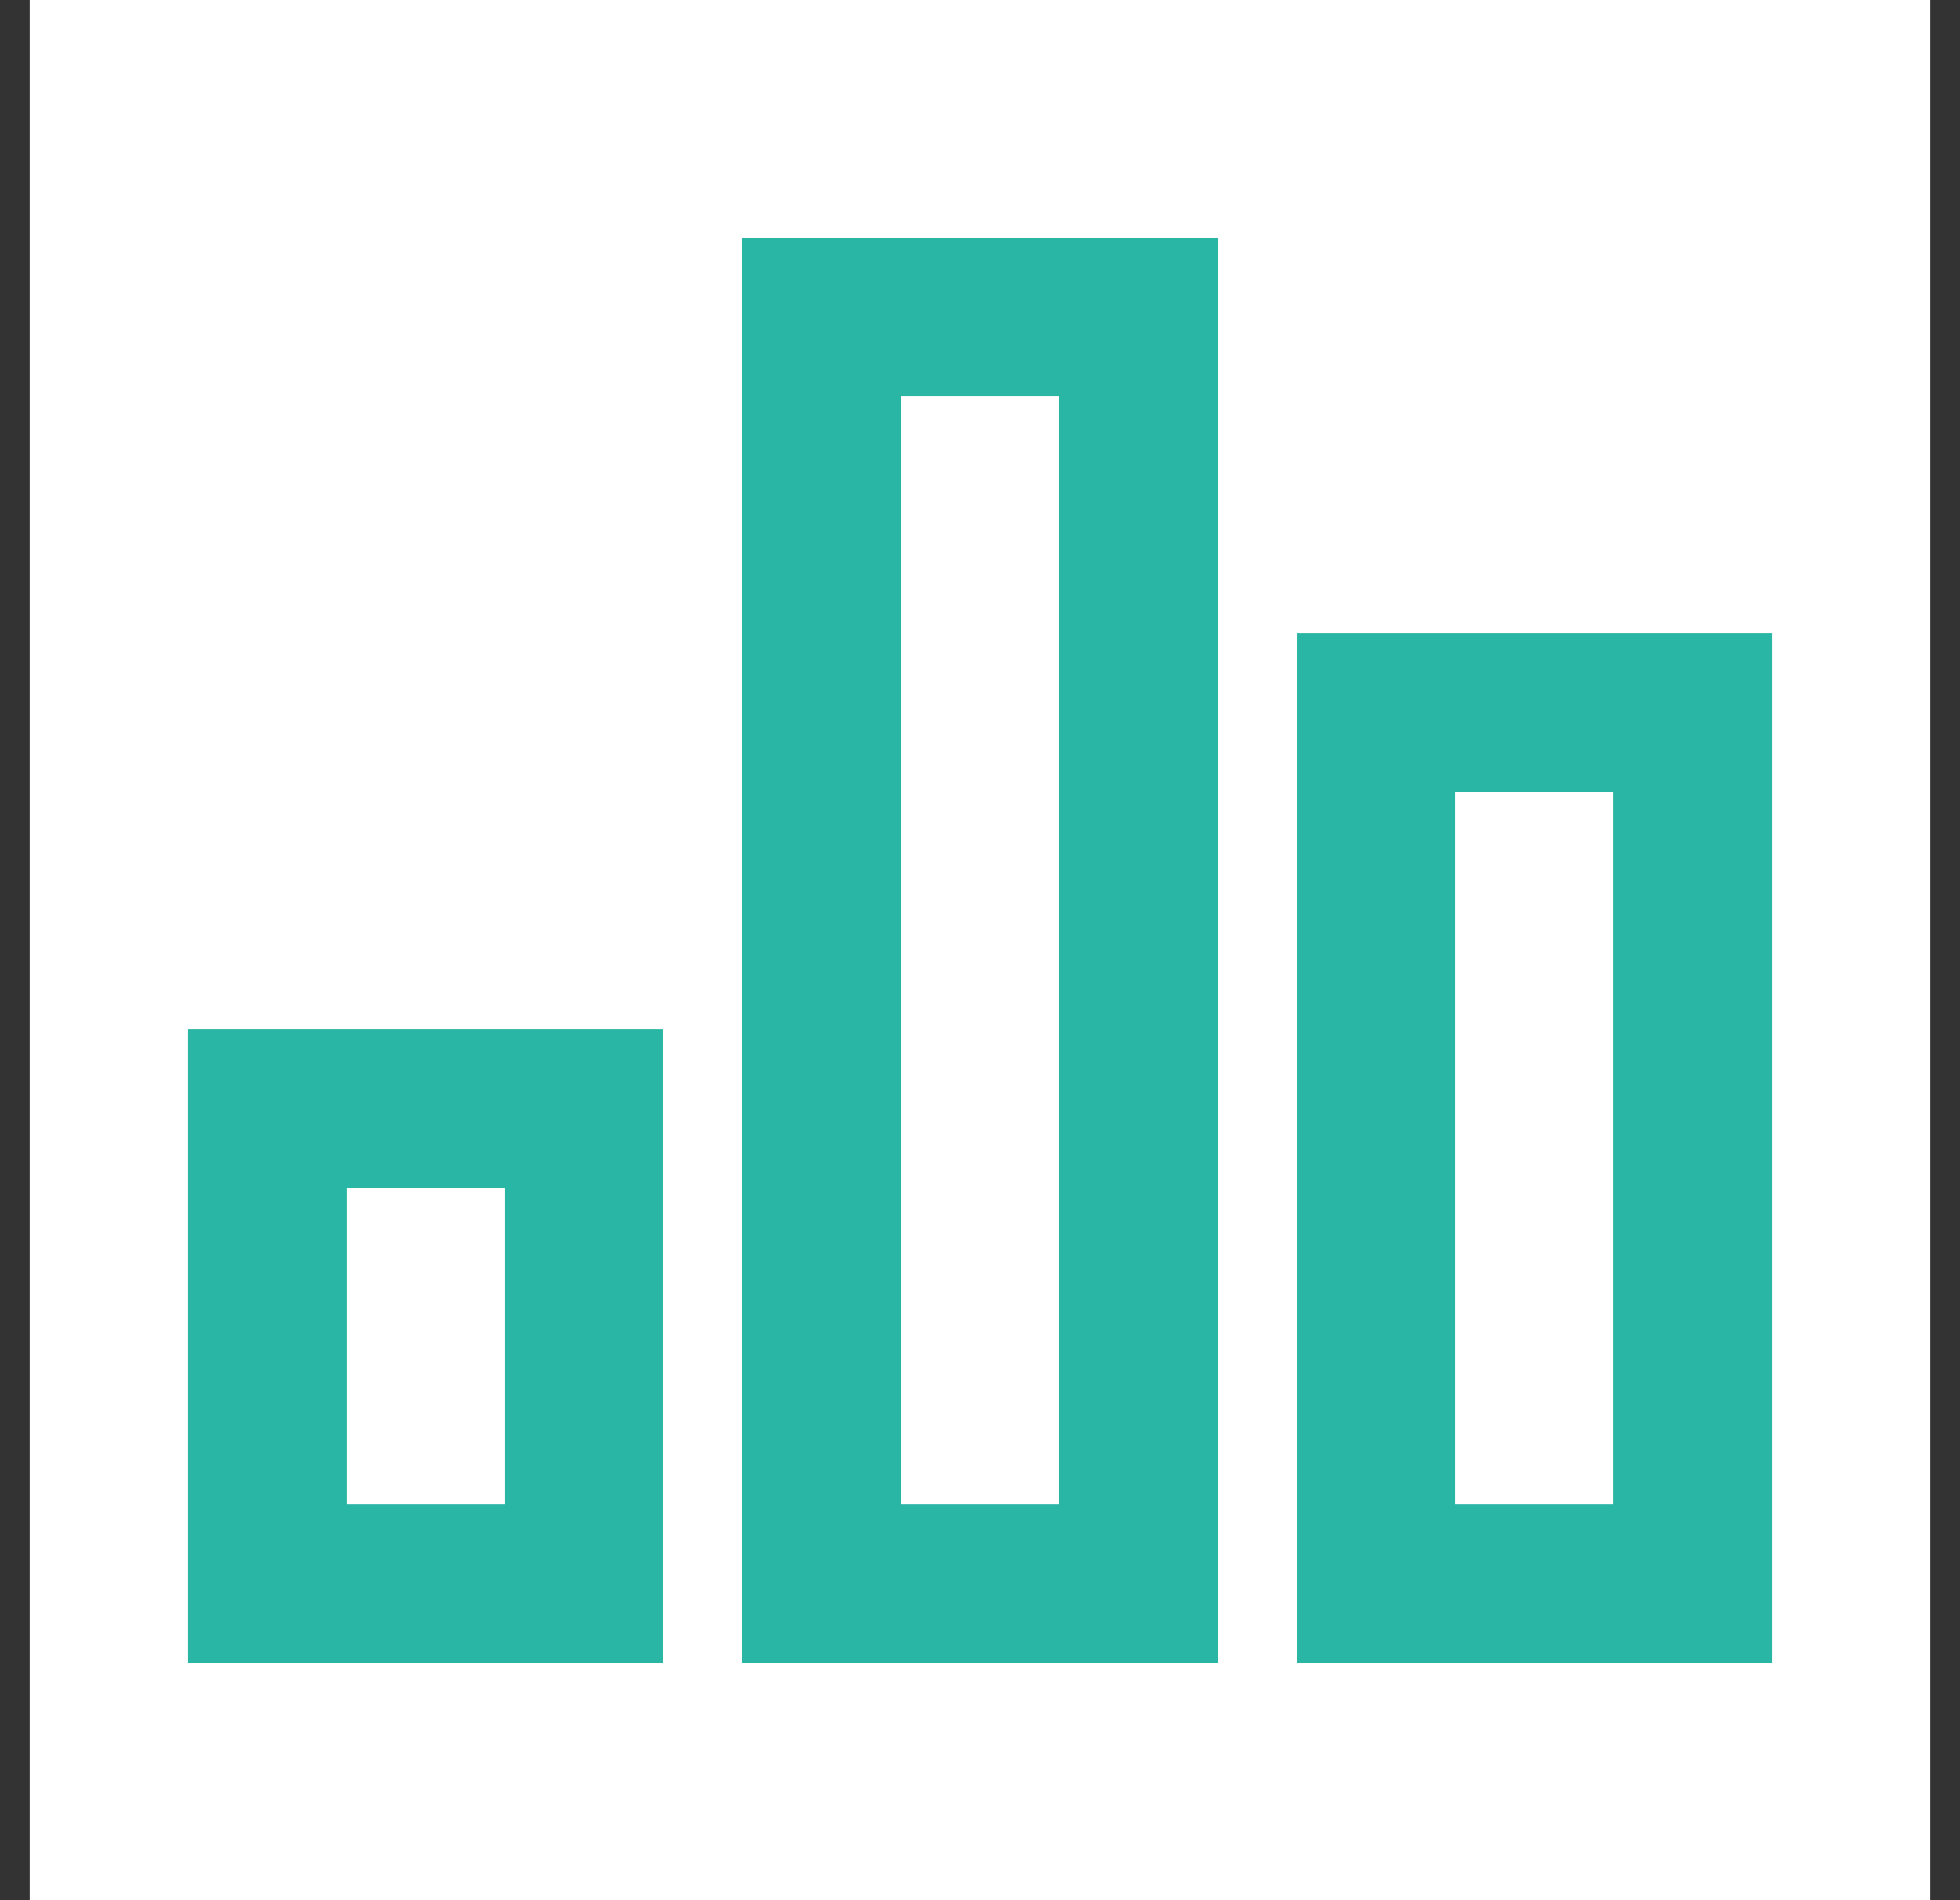
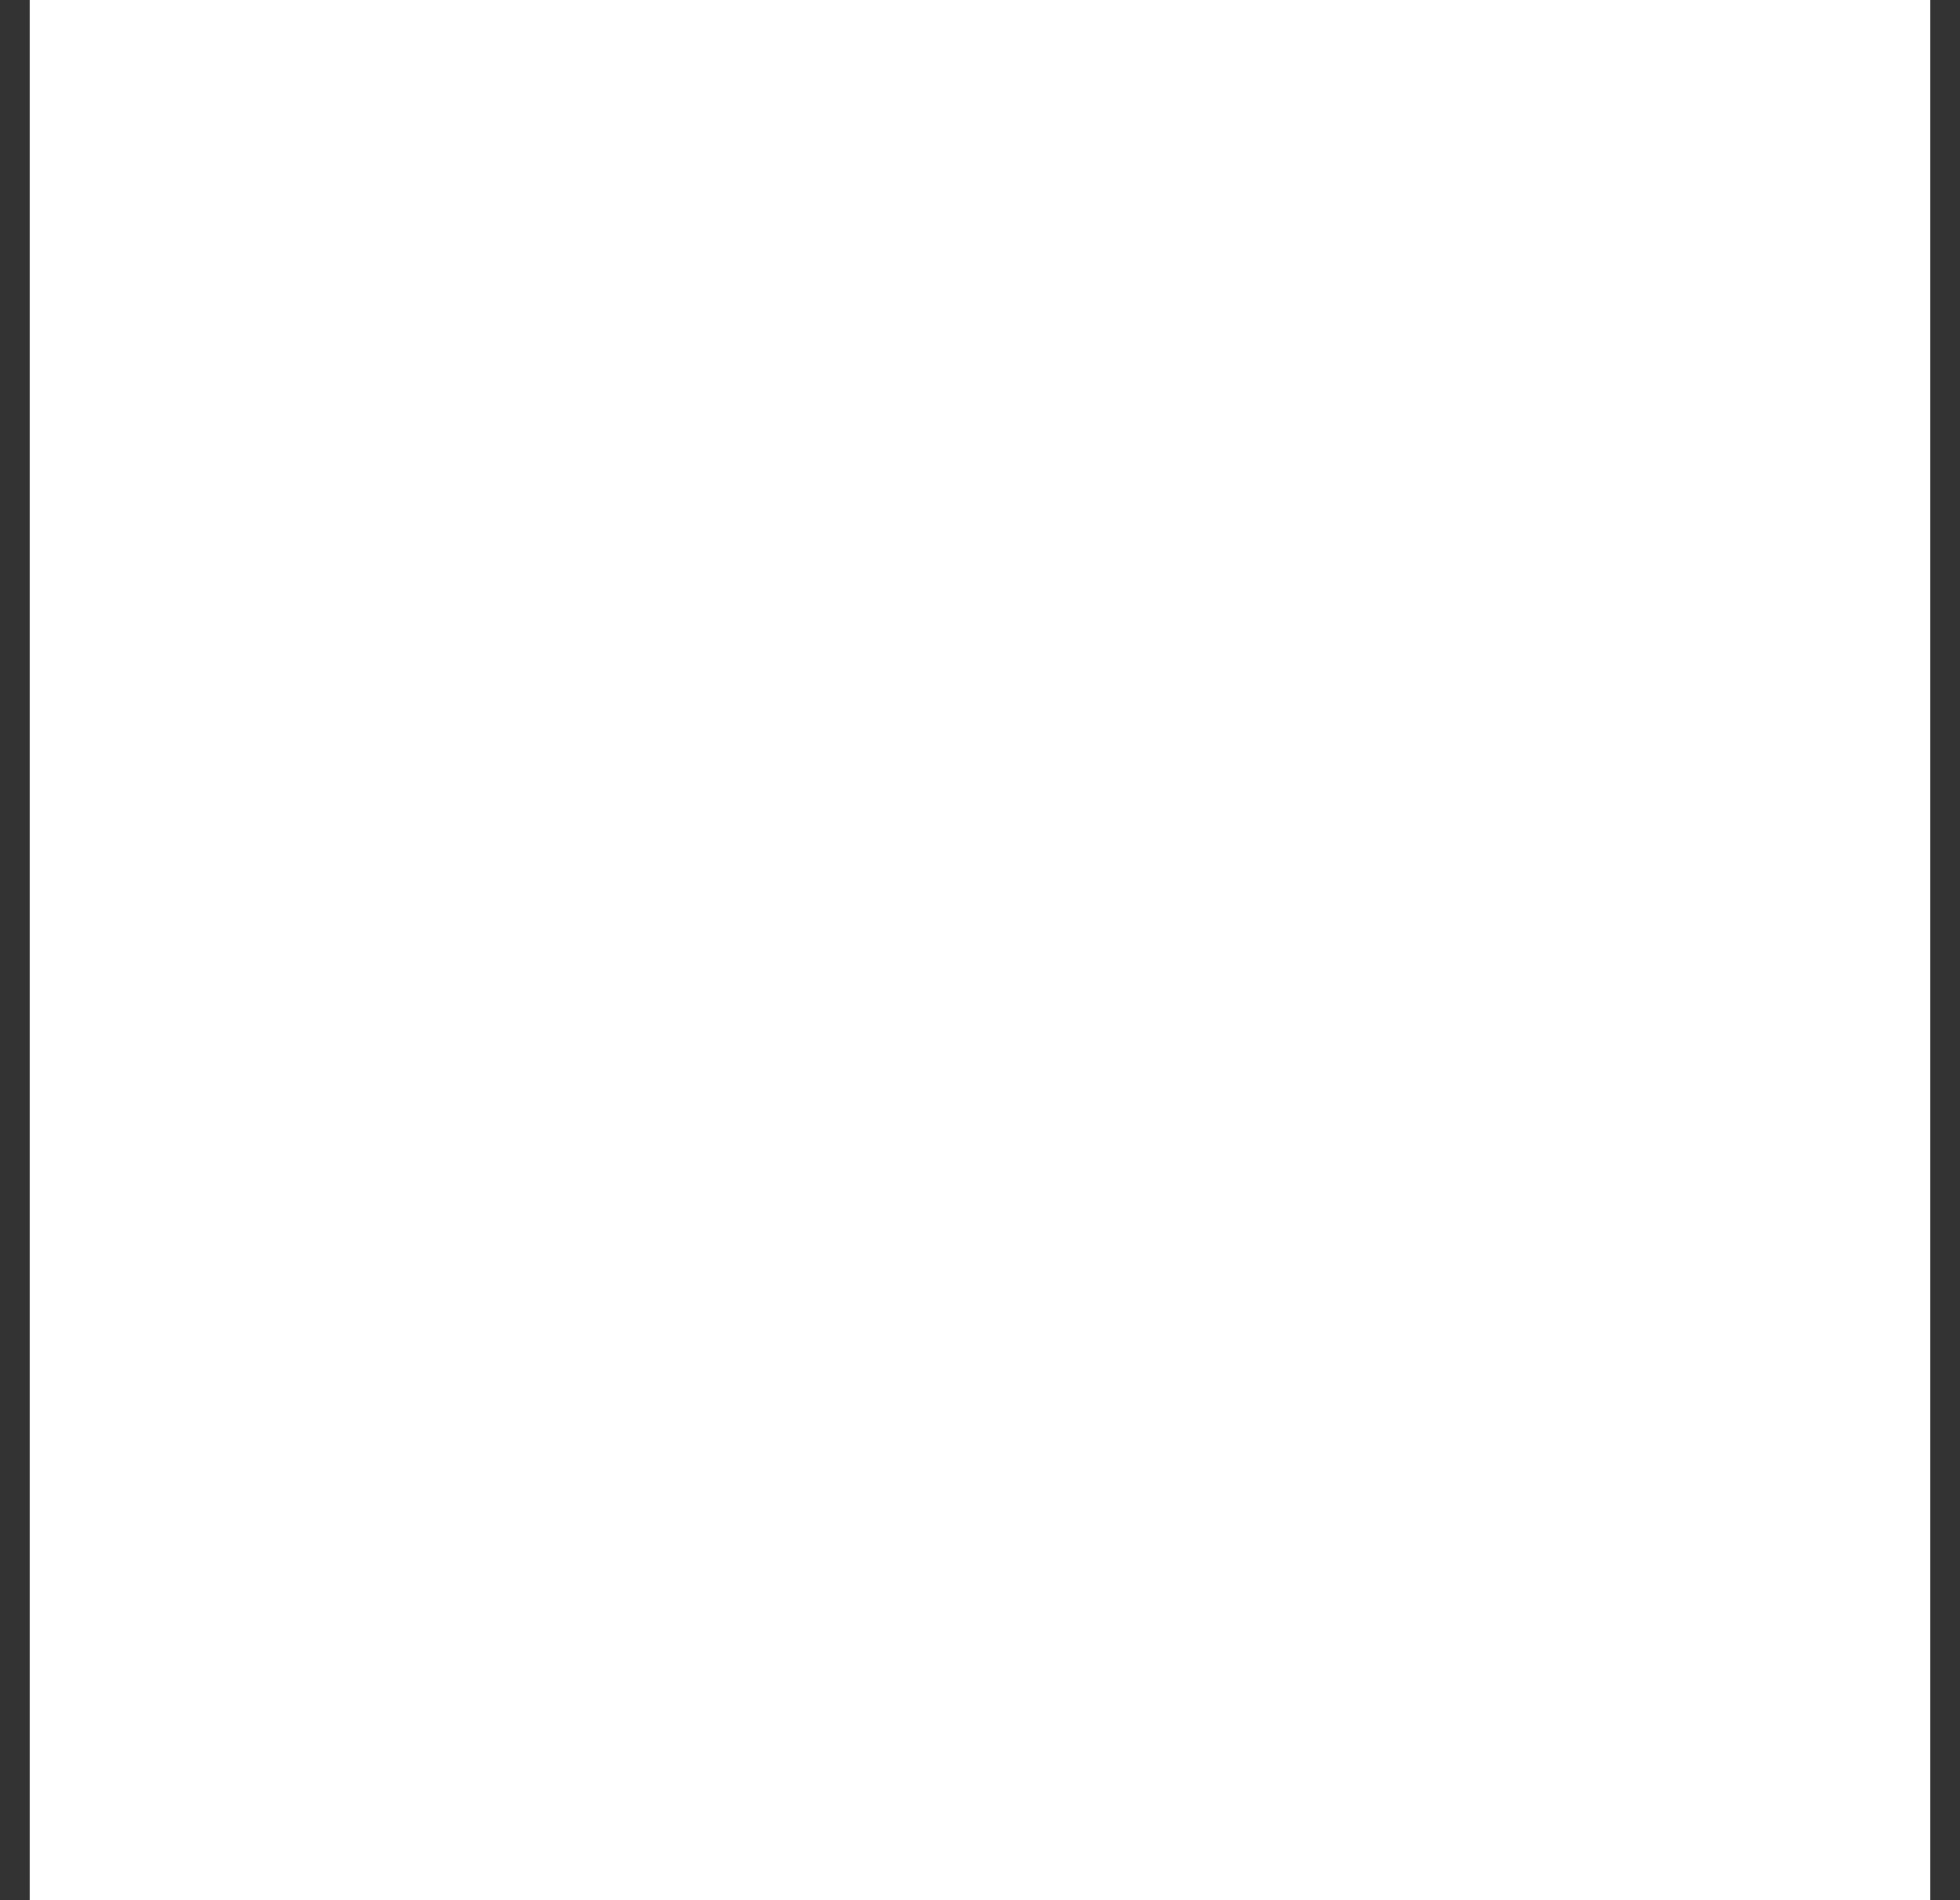
<svg xmlns="http://www.w3.org/2000/svg" width="33" height="32" viewBox="0 0 33 32" fill="none">
  <rect x="0" y="0" width="33" height="32" fill="#333333" stroke="none" />
  <rect width="32" height="32" transform="translate(0.5)" fill="white" />
-   <path d="M3.167 17.333H11.167V28H3.167V17.333ZM21.833 10.667H29.833V28H21.833V10.667ZM12.5 4H20.5V28H12.5V4ZM5.833 20V25.333H8.5V20H5.833ZM15.167 6.667V25.333H17.833V6.667H15.167ZM24.5 13.333V25.333H27.167V13.333H24.5Z" fill="#2AB6A5" />
</svg>